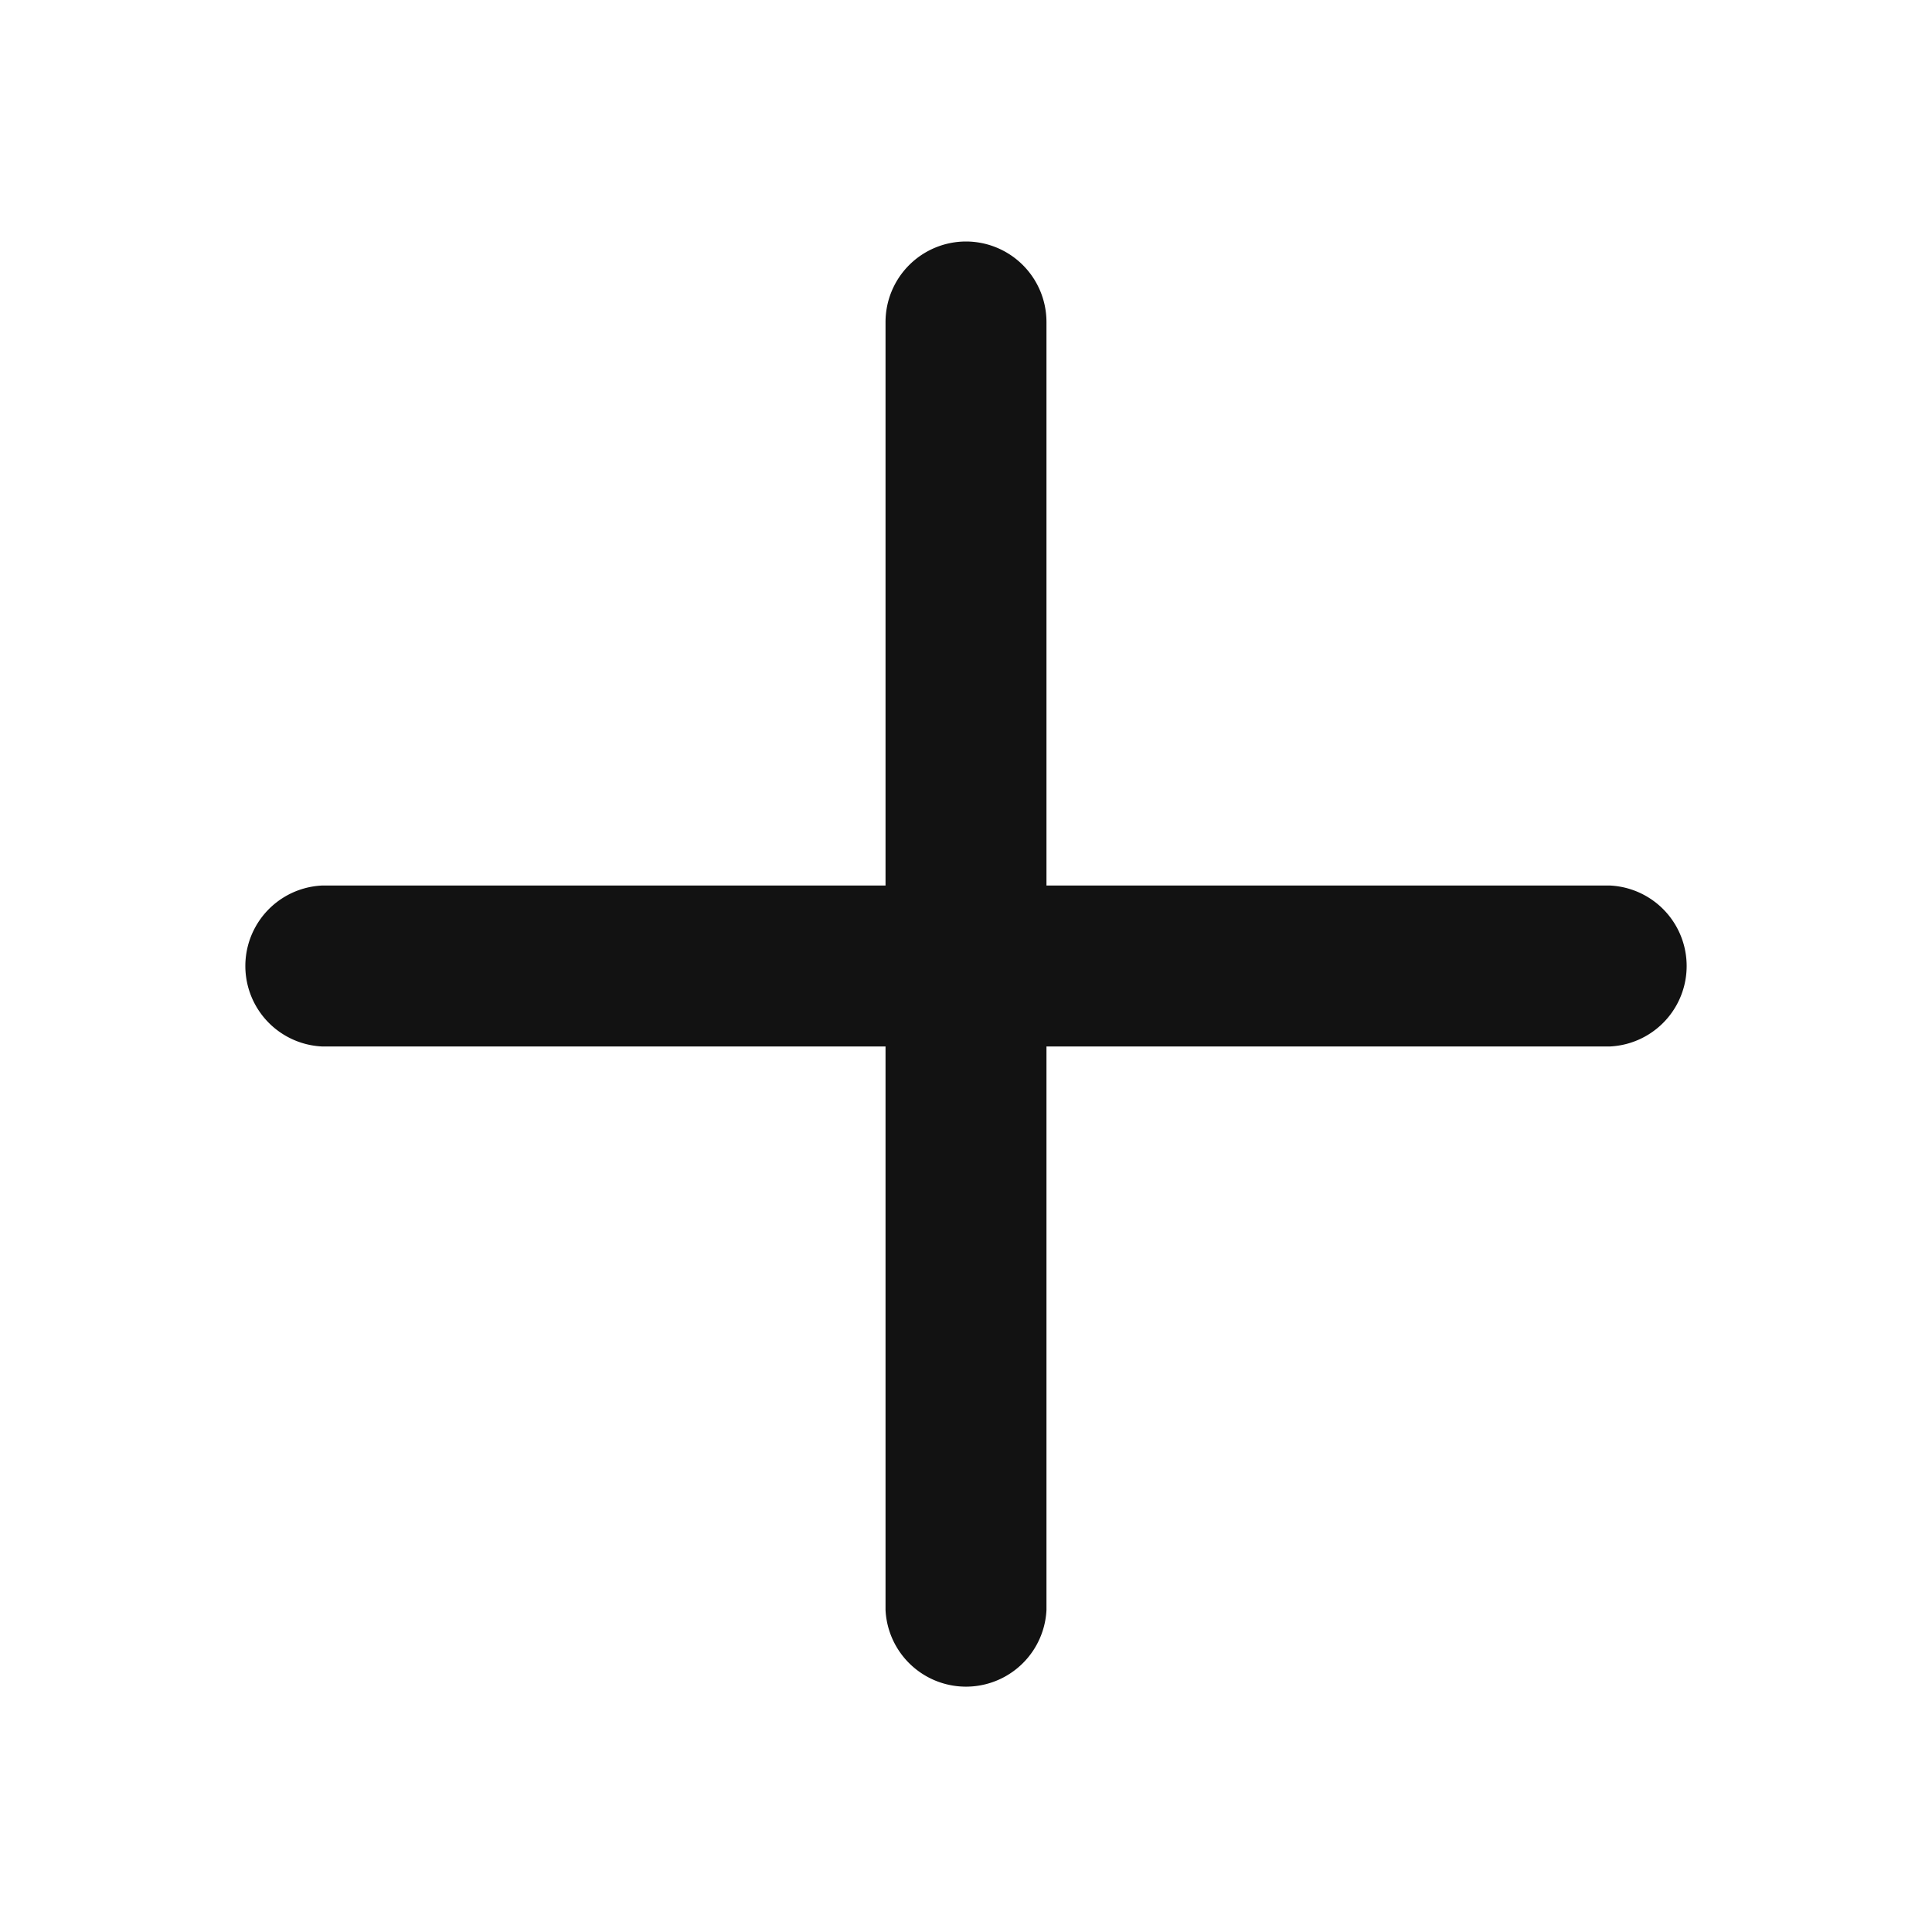
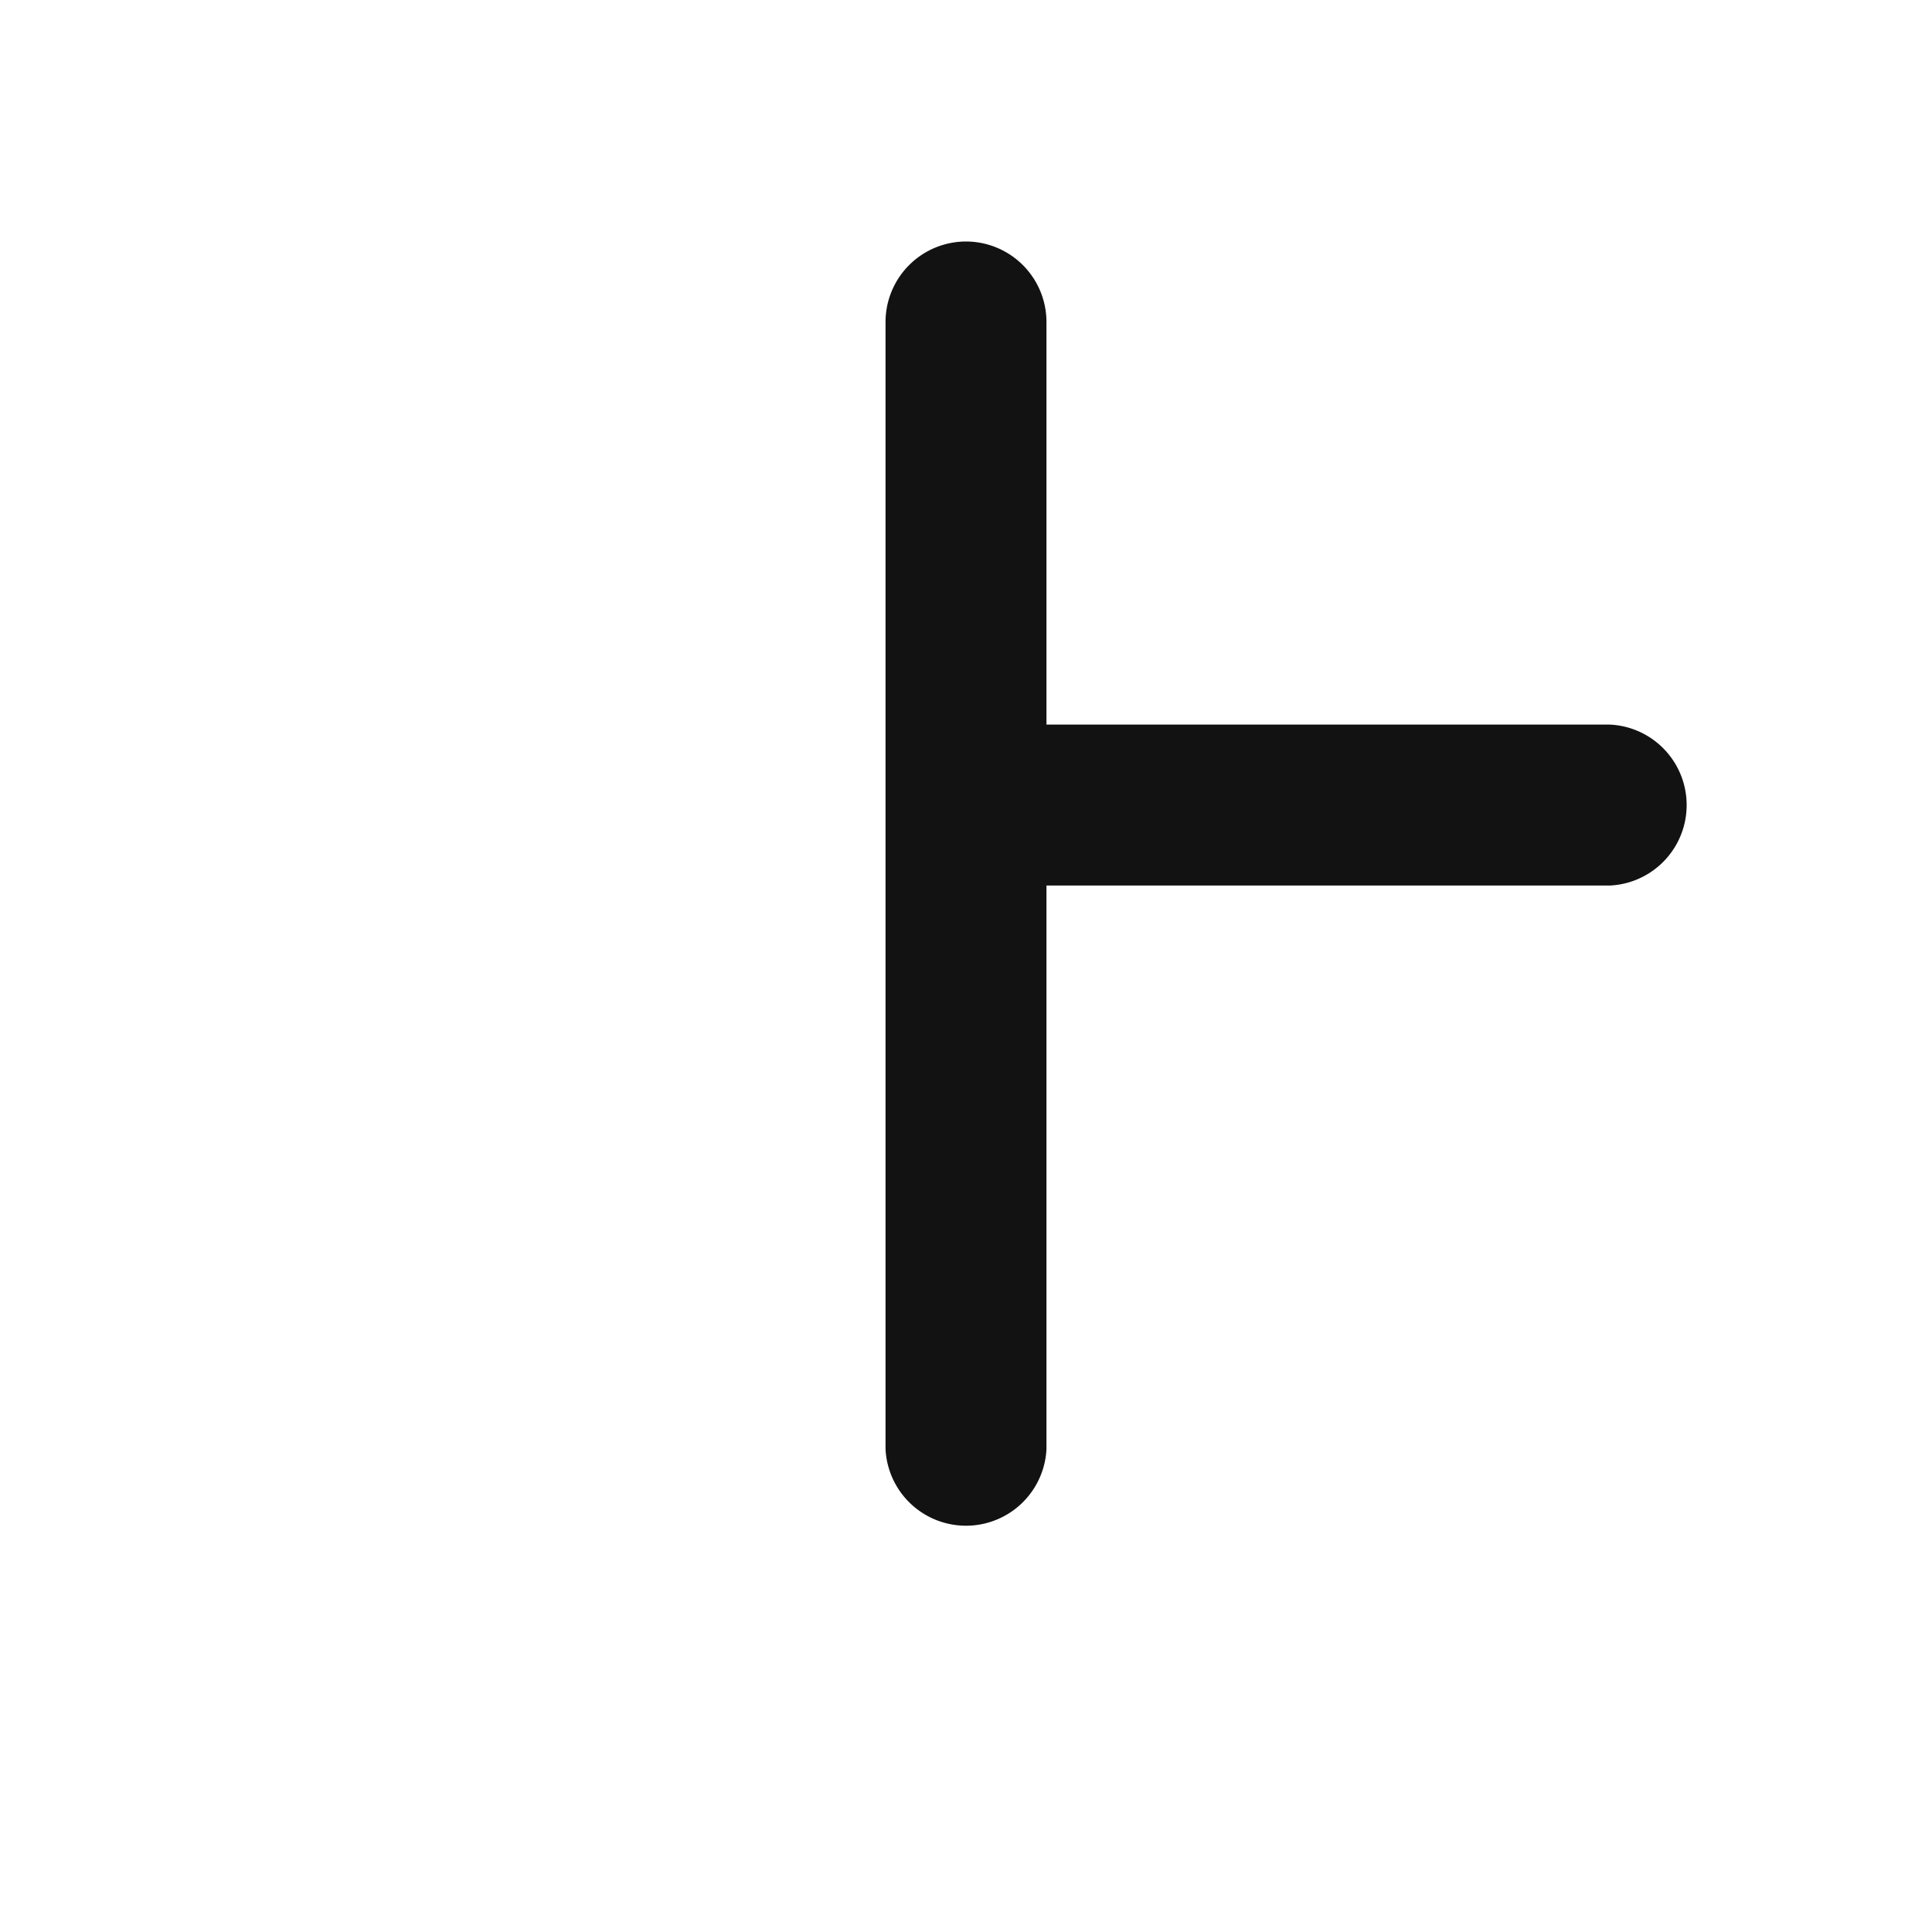
<svg xmlns="http://www.w3.org/2000/svg" width="20" height="20" fill="none" viewBox="0 0 20 20">
-   <path fill="#121212" d="M10 2.5a.834.834 0 0 0-.833.833v5.834H3.333a.834.834 0 0 0 0 1.666h5.834v5.834a.834.834 0 0 0 1.666 0v-5.834h5.834a.834.834 0 0 0 0-1.666h-5.834V3.333A.834.834 0 0 0 10 2.5" />
+   <path fill="#121212" d="M10 2.5a.834.834 0 0 0-.833.833v5.834H3.333h5.834v5.834a.834.834 0 0 0 1.666 0v-5.834h5.834a.834.834 0 0 0 0-1.666h-5.834V3.333A.834.834 0 0 0 10 2.5" />
</svg>